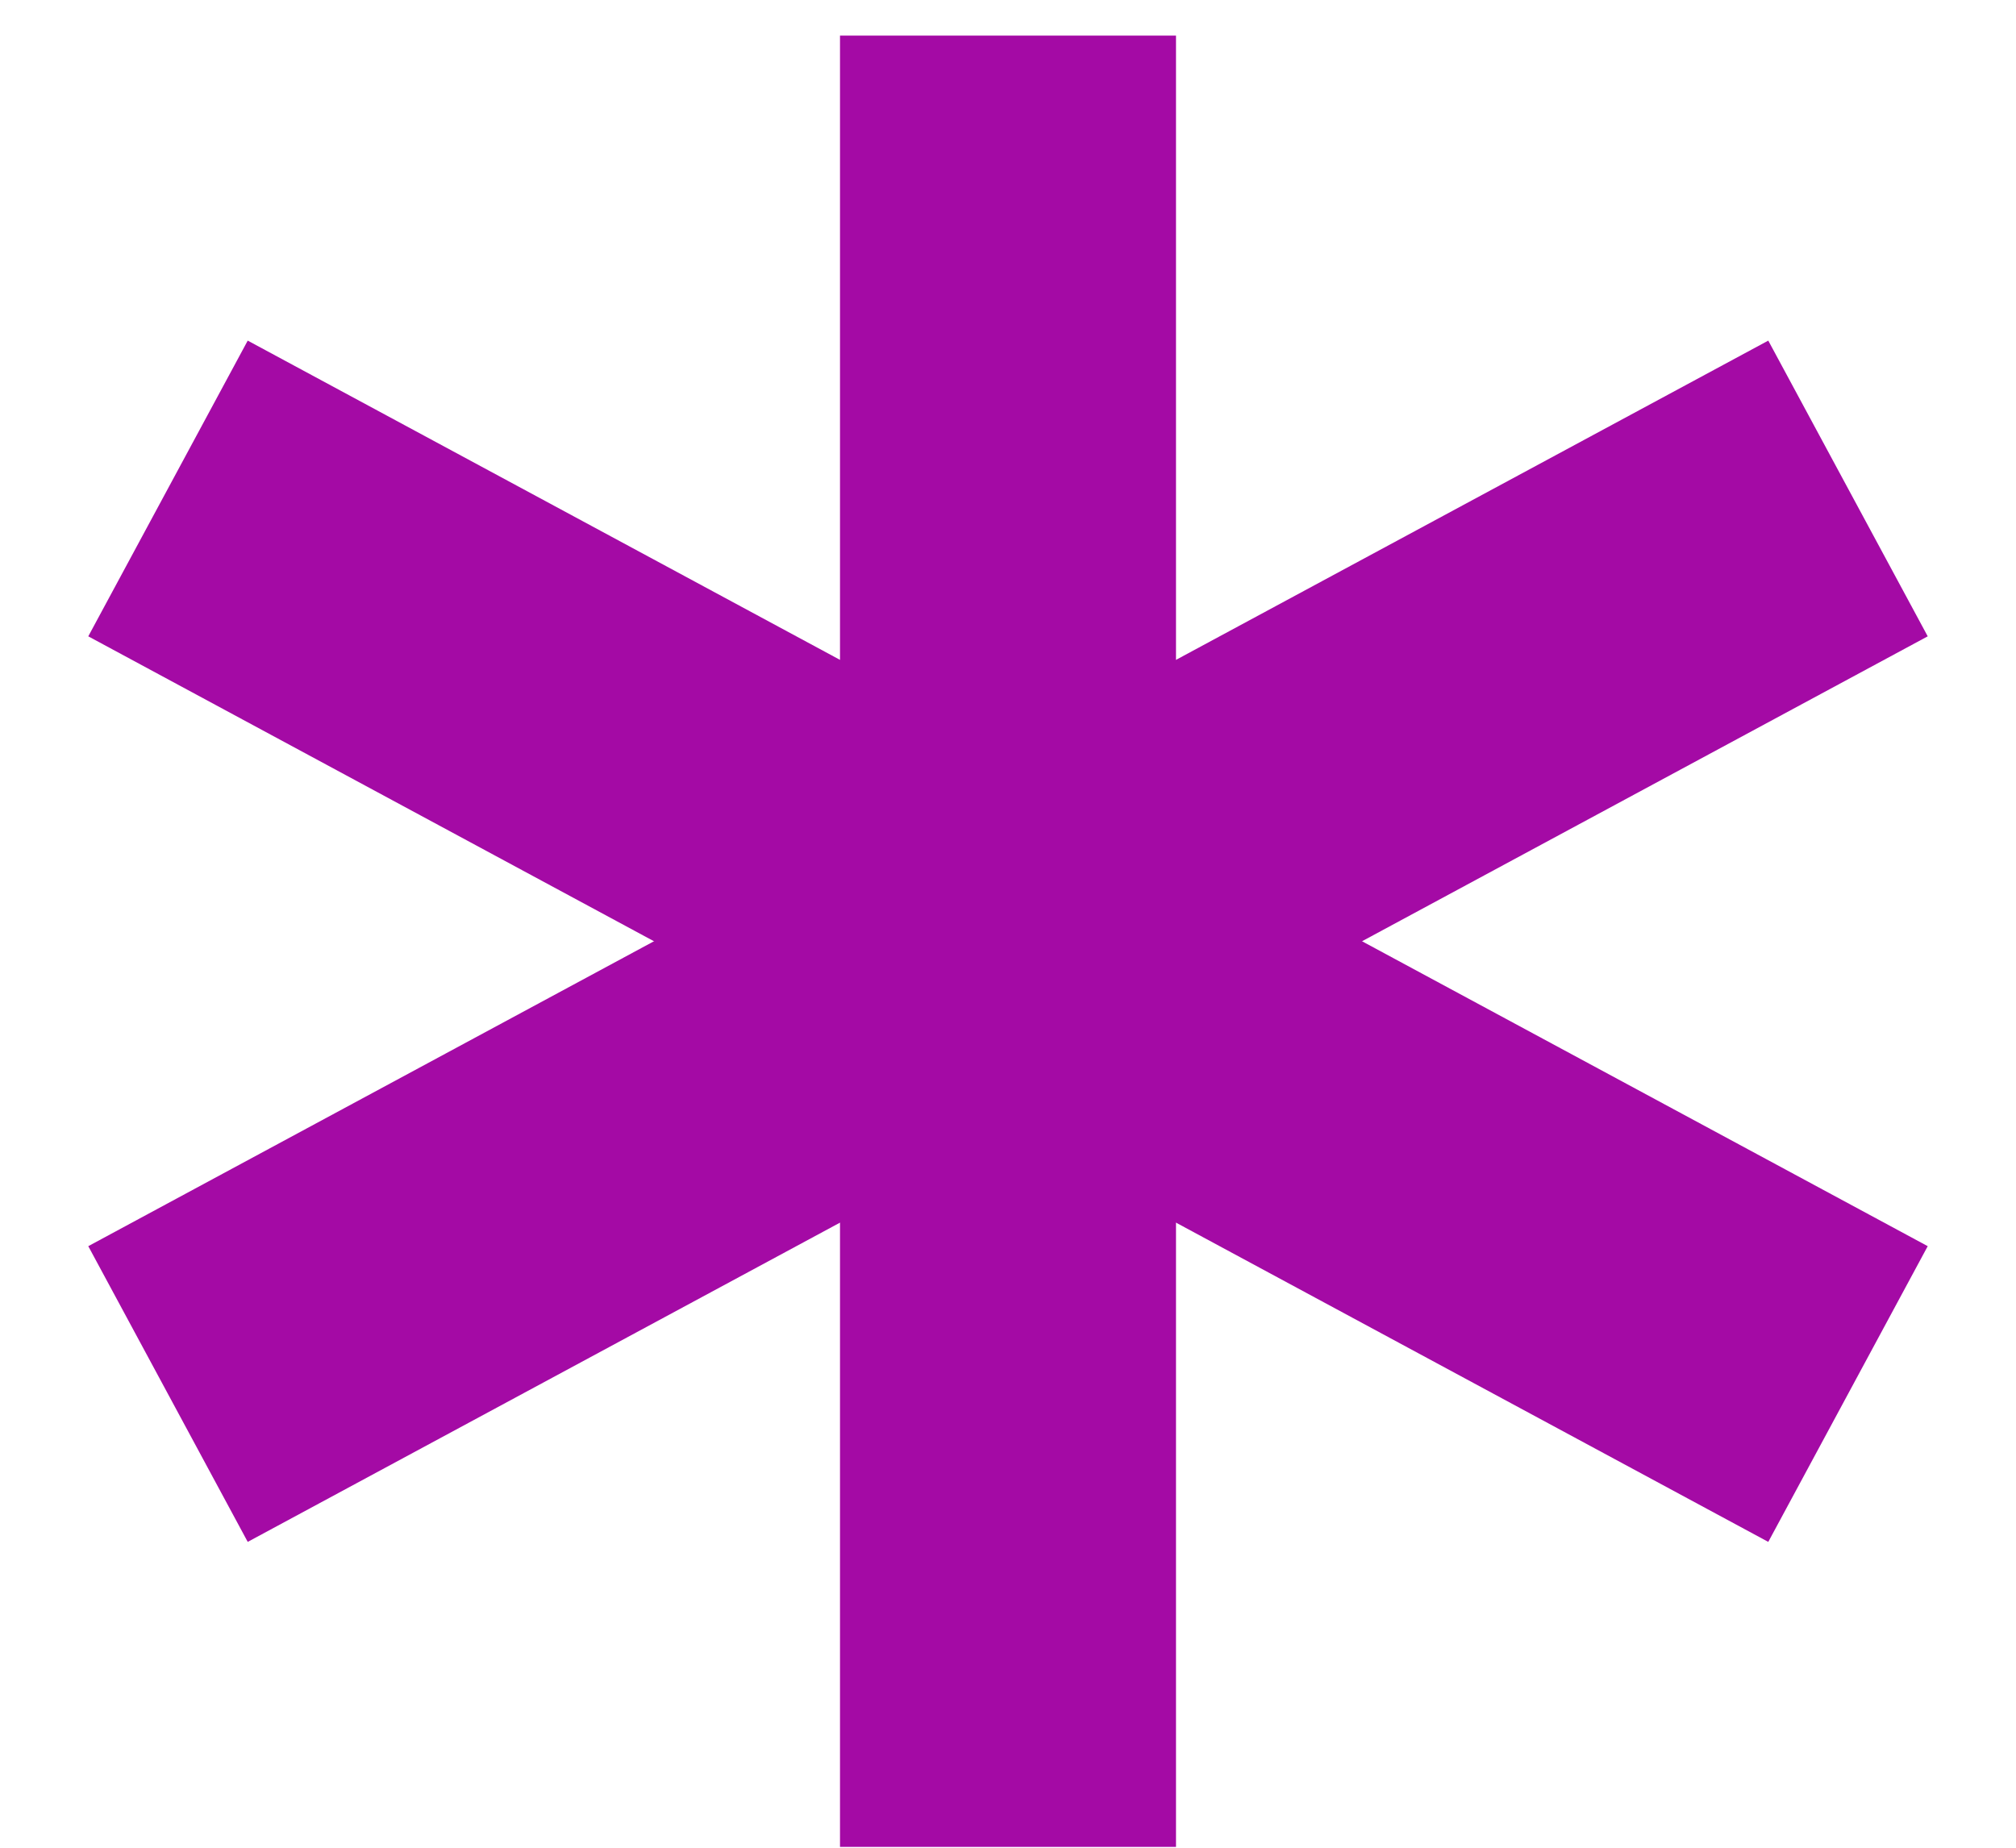
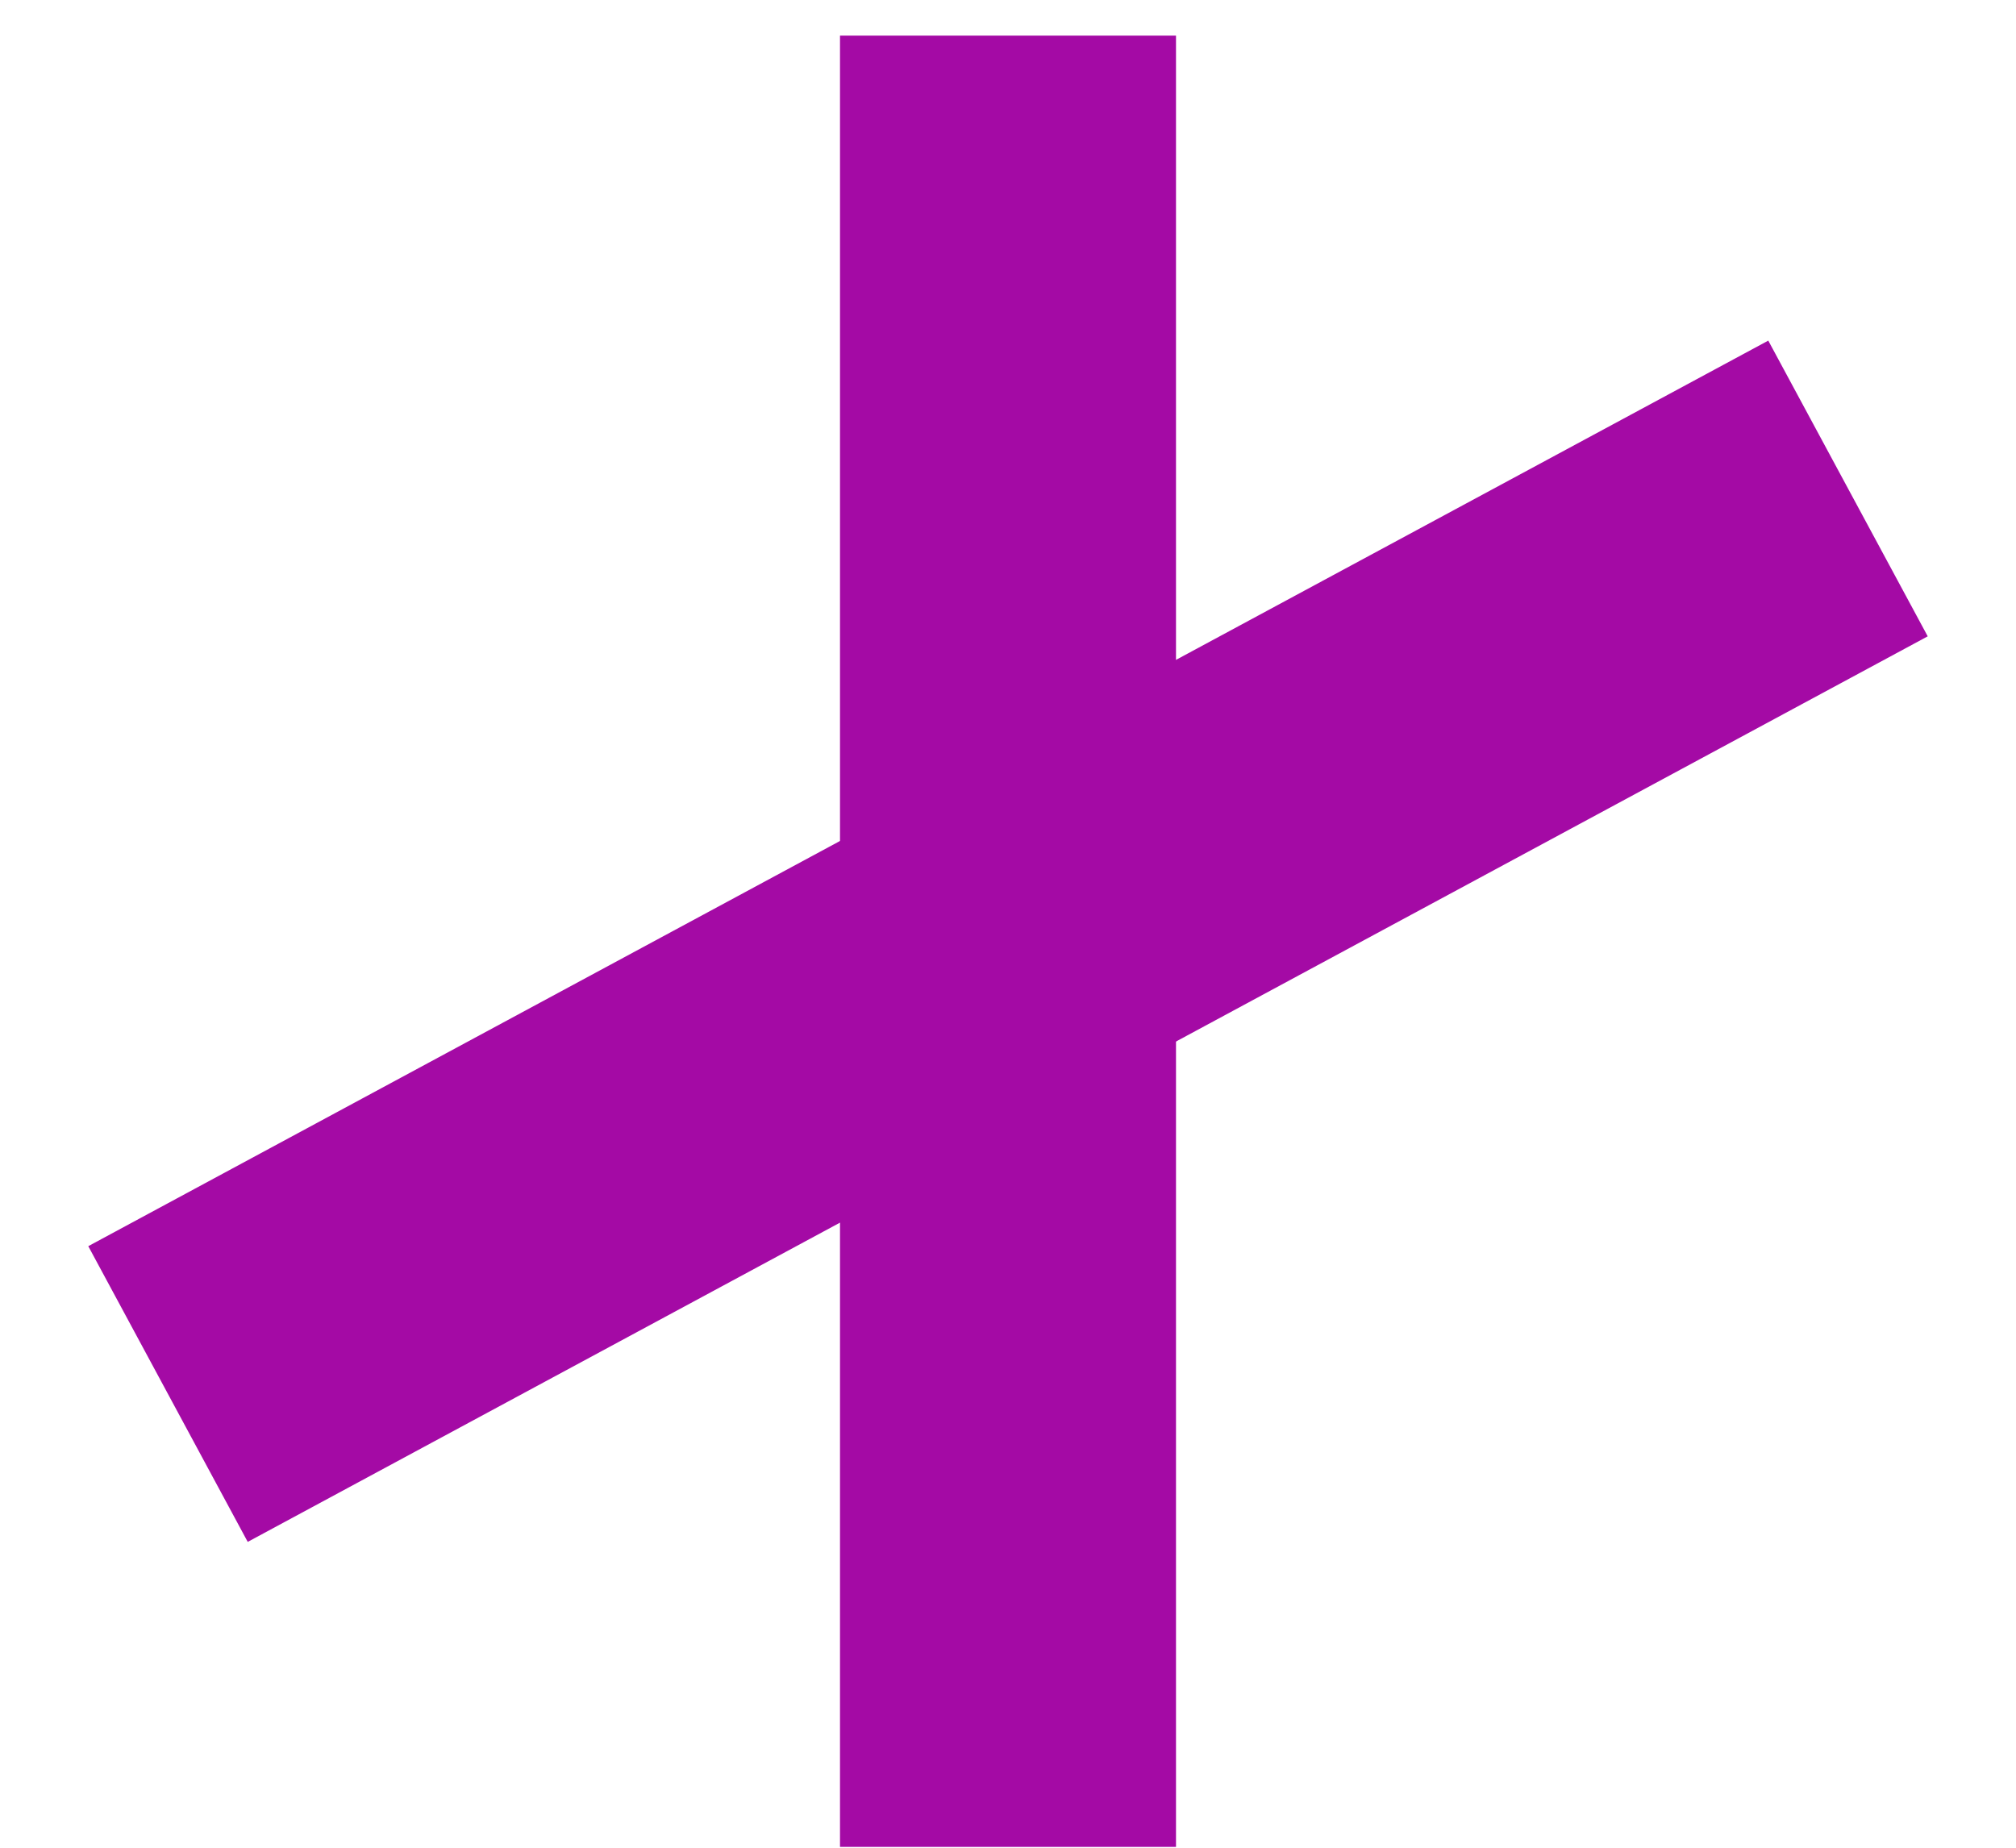
<svg xmlns="http://www.w3.org/2000/svg" width="12" height="11" viewBox="0 0 12 11" fill="none">
  <path d="M6 0.212V10.995" stroke="#a40aa5" stroke-width="2" />
-   <path d="M1 2.908L11 8.299" stroke="#a40aa5" stroke-width="2" />
  <path d="M11 2.908L1 8.299" stroke="#a40aa5" stroke-width="2" />
</svg>